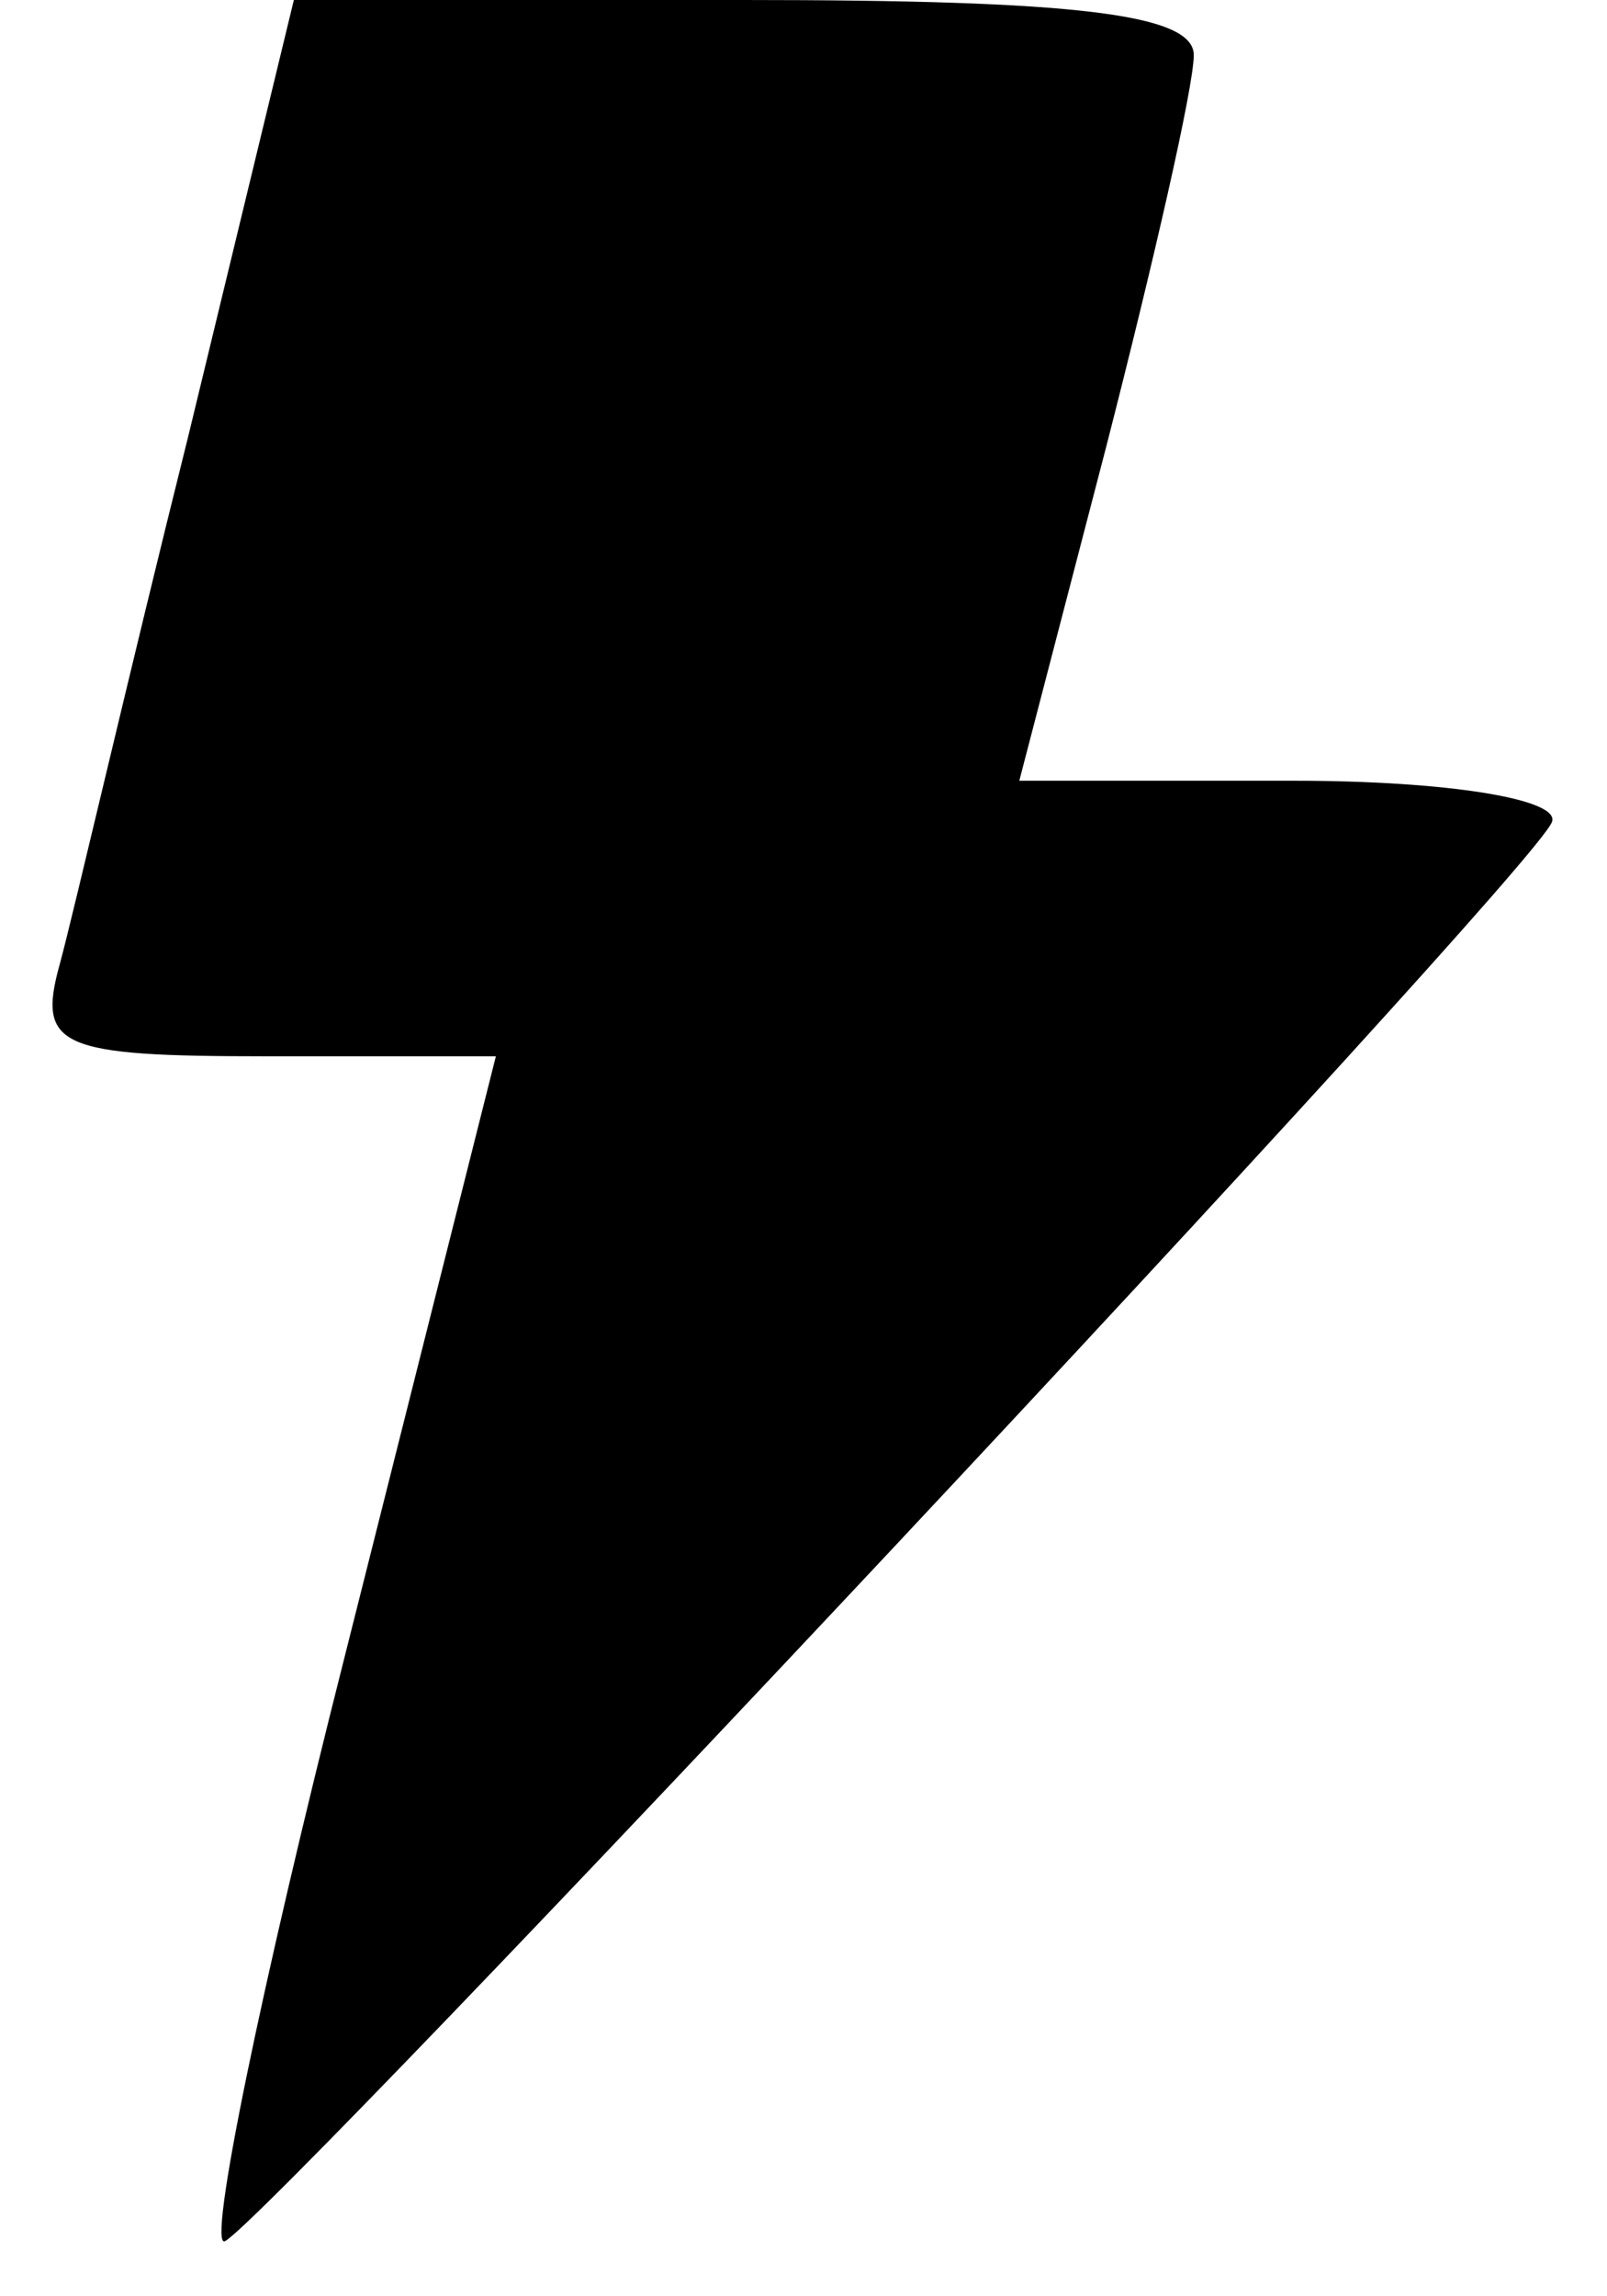
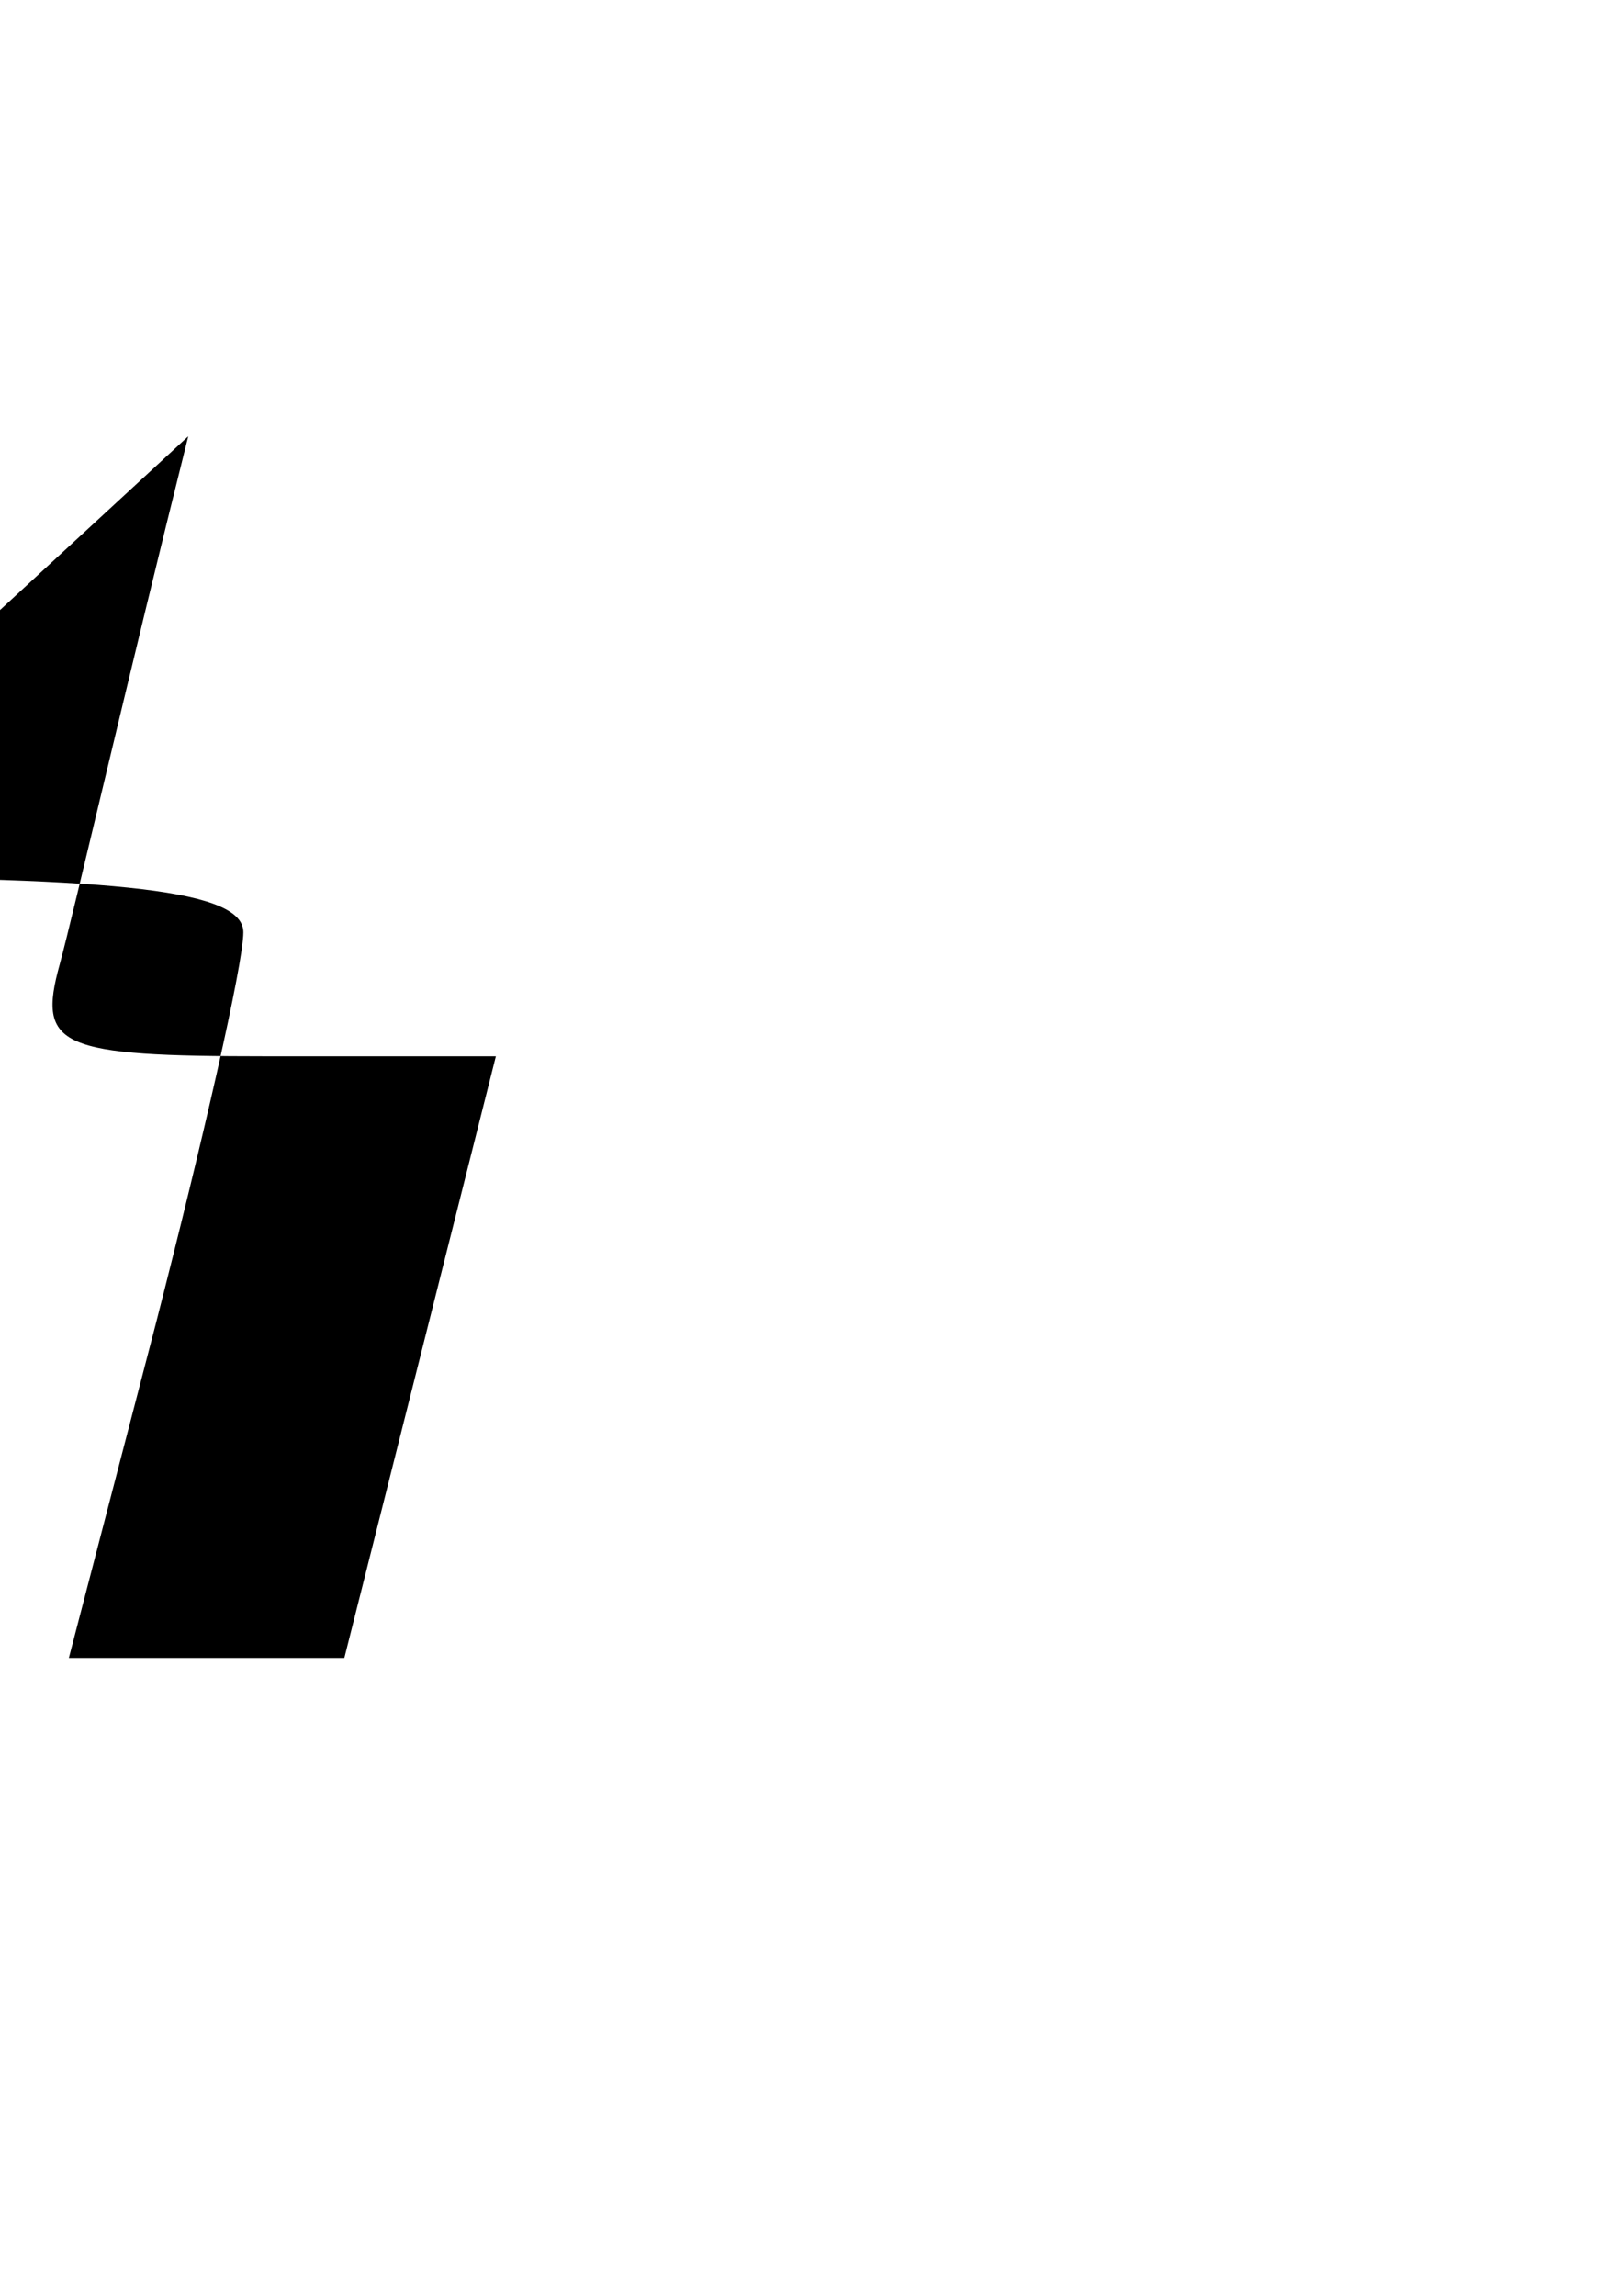
<svg xmlns="http://www.w3.org/2000/svg" version="1.0" width="35pt" height="50pt" viewBox="0 0 35 50" preserveAspectRatio="xMidYMid meet">
  <g transform="translate(0,50) scale(0.1,-0.1)" fill="#000000" stroke="none">
-     <path d="M41 405 c-13 -52 -25 -104 -28 -115 -5 -18 0 -20 45 -20 l50 0 -33 -131 c-18 -71 -30 -129 -26 -127 10 5 285 298 289 309 2 5 -23 9 -56 9 l-60 0 19 73 c10 39 19 78 19 85 0 9 -26 12 -98 12 l-98 0 -23 -95z" />
+     <path d="M41 405 c-13 -52 -25 -104 -28 -115 -5 -18 0 -20 45 -20 l50 0 -33 -131 l-60 0 19 73 c10 39 19 78 19 85 0 9 -26 12 -98 12 l-98 0 -23 -95z" />
  </g>
</svg>